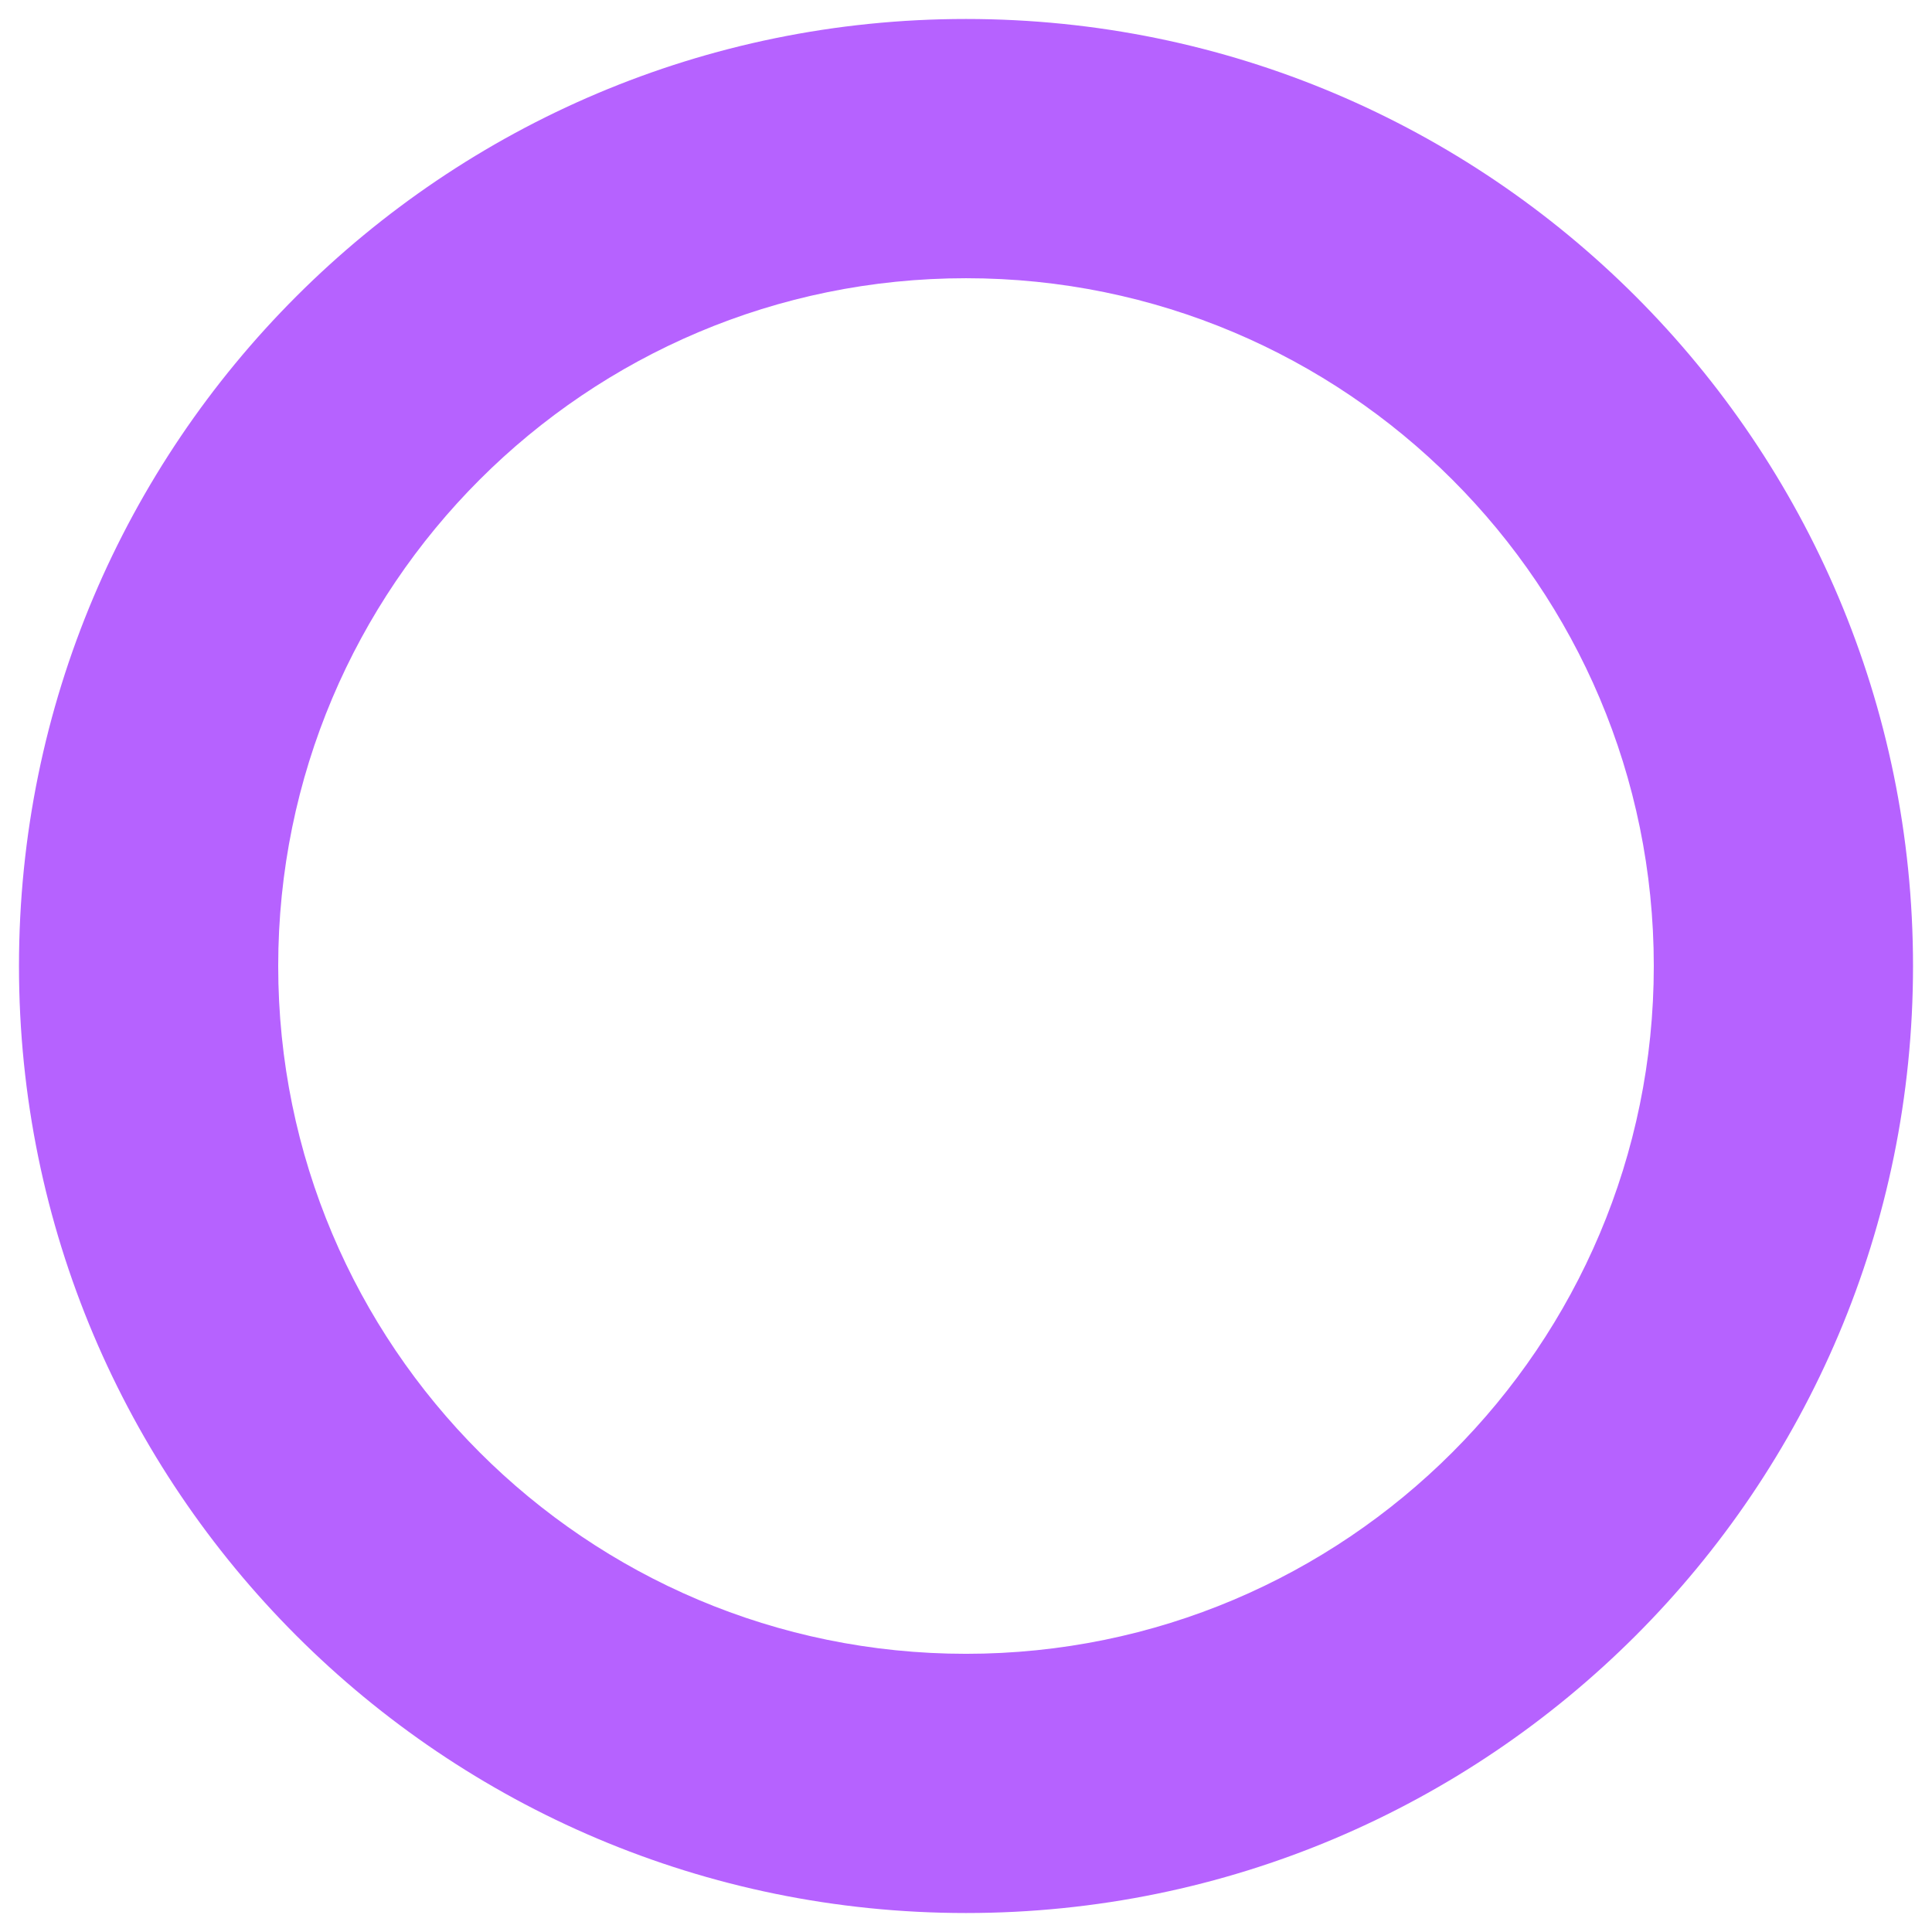
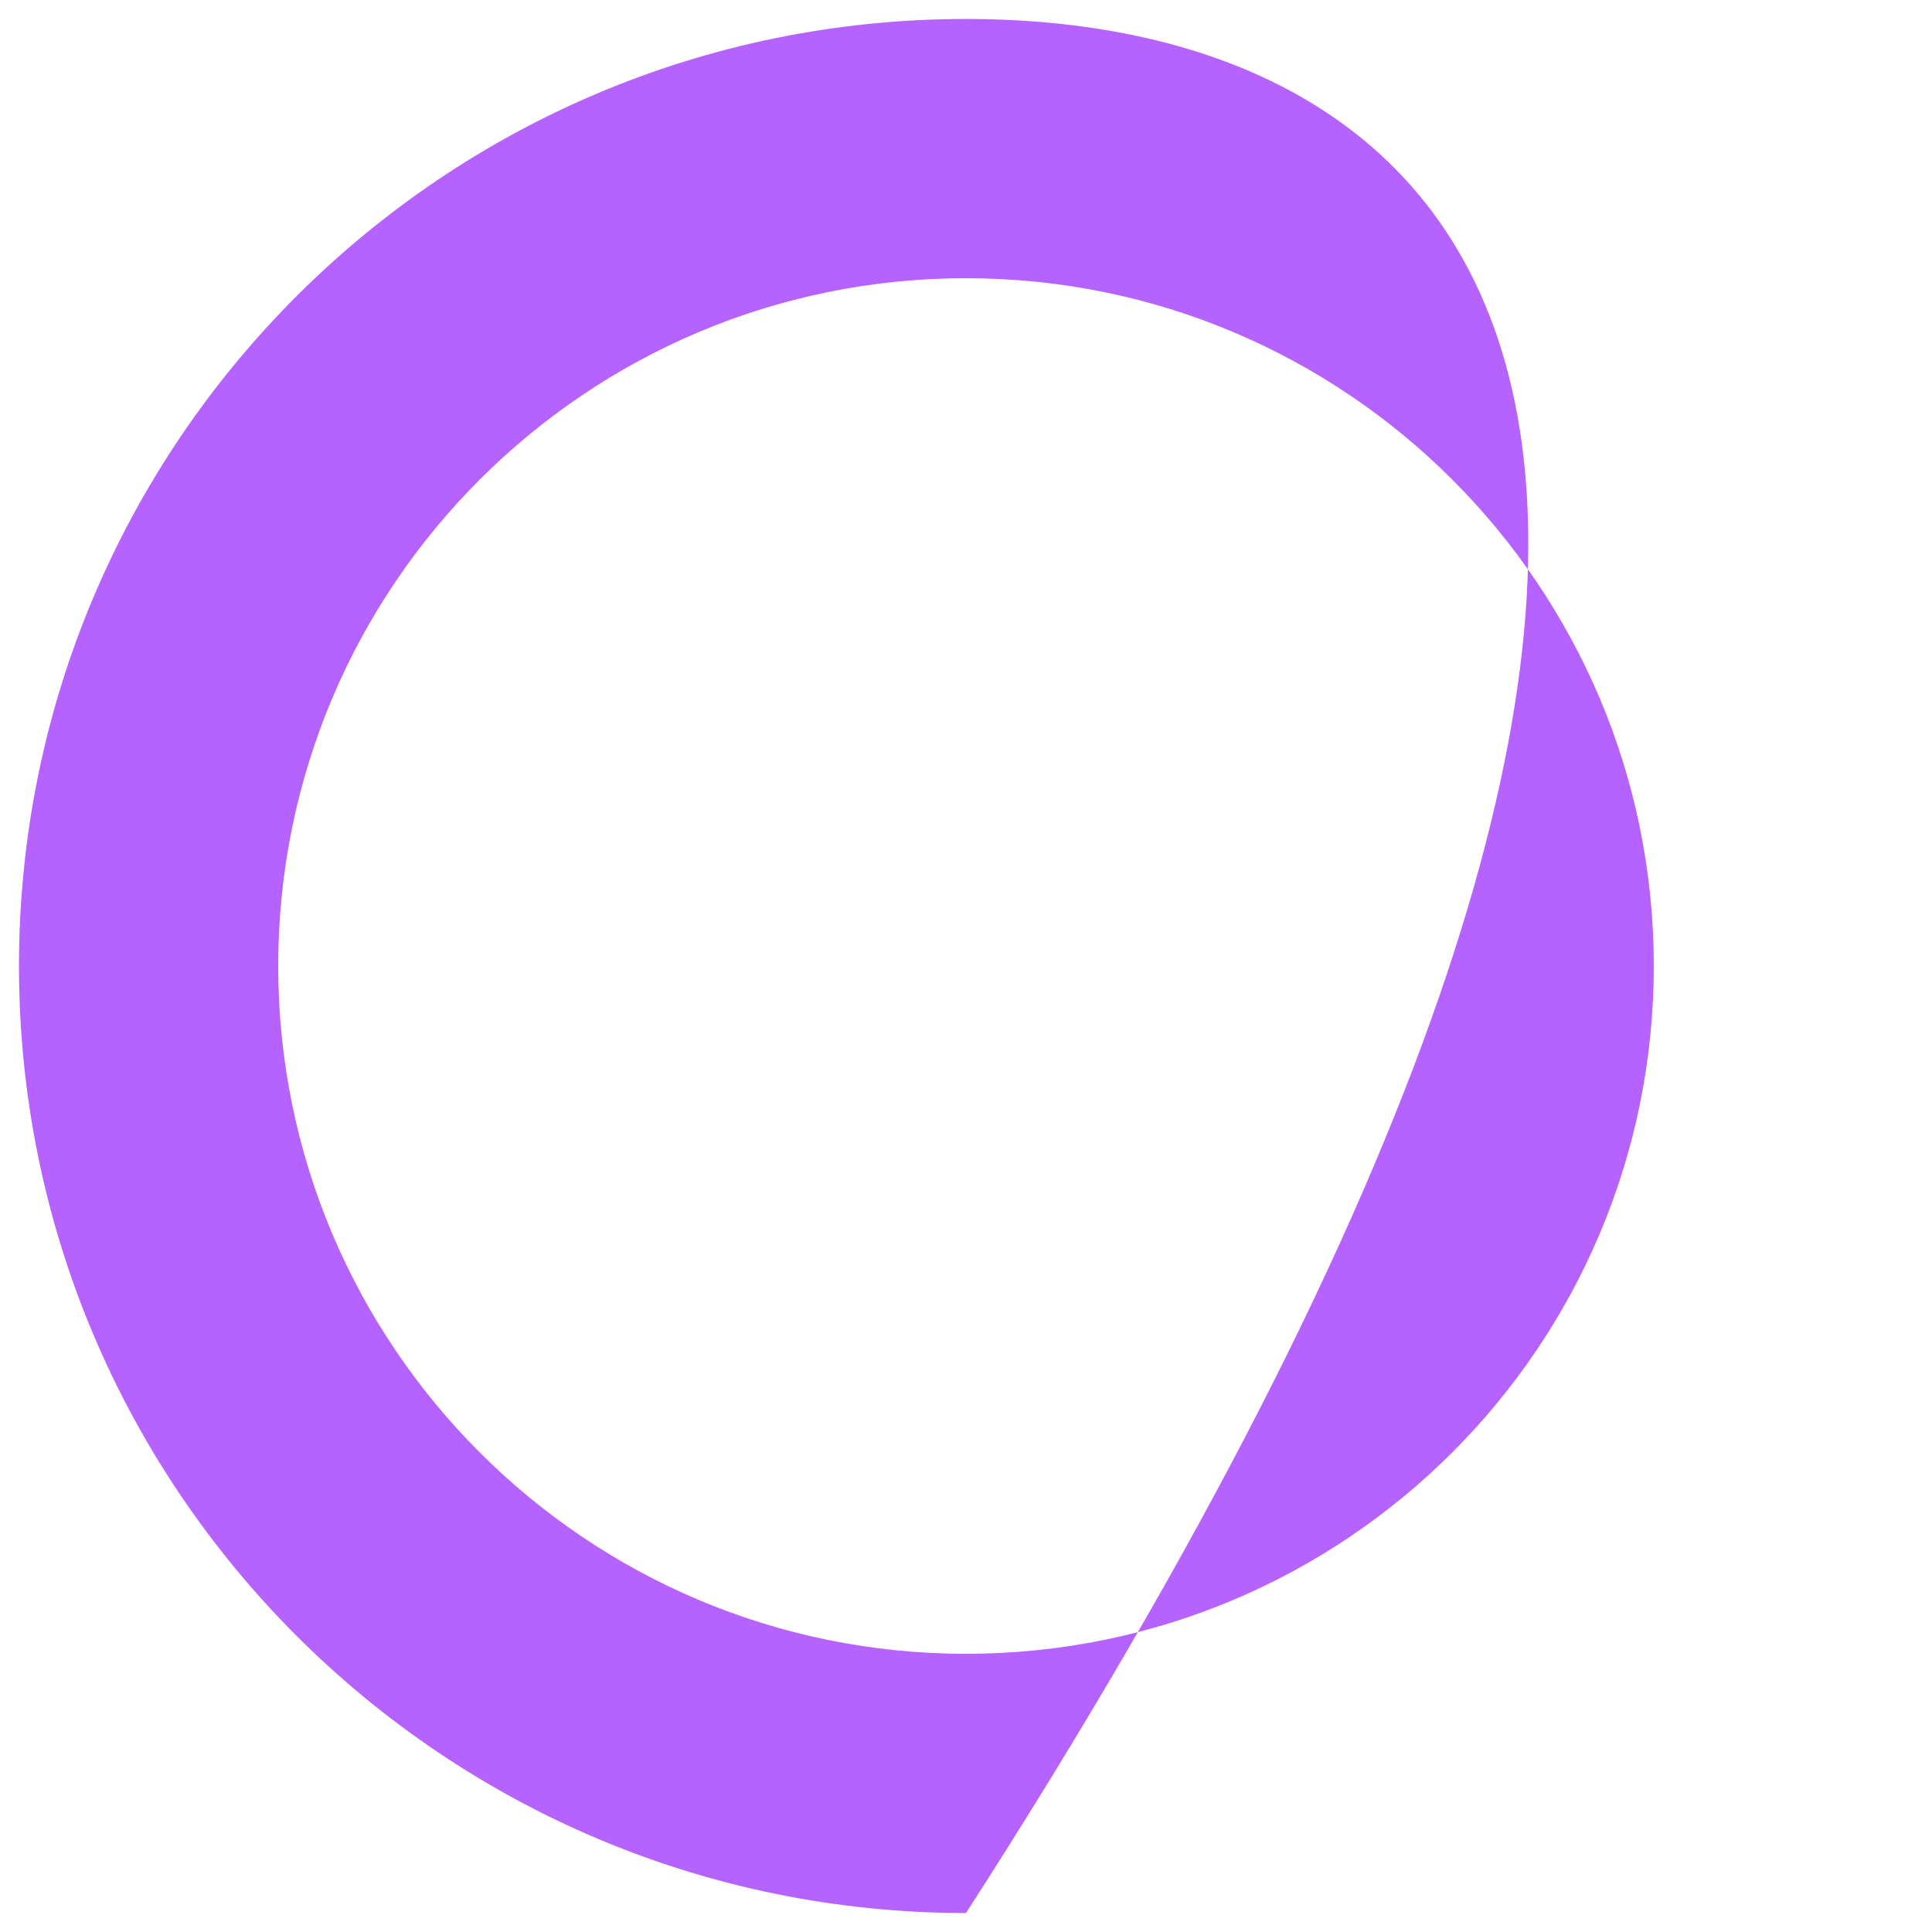
<svg xmlns="http://www.w3.org/2000/svg" version="1.1" id="Calque_1" x="0px" y="0px" width="125px" height="125px" viewBox="0 0 125 125" enable-background="new 0 0 125 125" xml:space="preserve">
-   <path fill="#B662FF" d="M62.5,1.228c-33.842,0-61.272,27.432-61.272,61.273c0,33.838,27.431,61.271,61.272,61.271  c33.841,0,61.272-27.434,61.272-61.271C123.772,28.659,96.341,1.228,62.5,1.228z M62.5,107.001c-24.578,0-44.5-19.924-44.5-44.5  c0-24.578,19.922-44.5,44.5-44.5c24.577,0,44.5,19.922,44.5,44.5C107,87.077,87.077,107.001,62.5,107.001z" />
+   <path fill="#B662FF" d="M62.5,1.228c-33.842,0-61.272,27.432-61.272,61.273c0,33.838,27.431,61.271,61.272,61.271  C123.772,28.659,96.341,1.228,62.5,1.228z M62.5,107.001c-24.578,0-44.5-19.924-44.5-44.5  c0-24.578,19.922-44.5,44.5-44.5c24.577,0,44.5,19.922,44.5,44.5C107,87.077,87.077,107.001,62.5,107.001z" />
</svg>